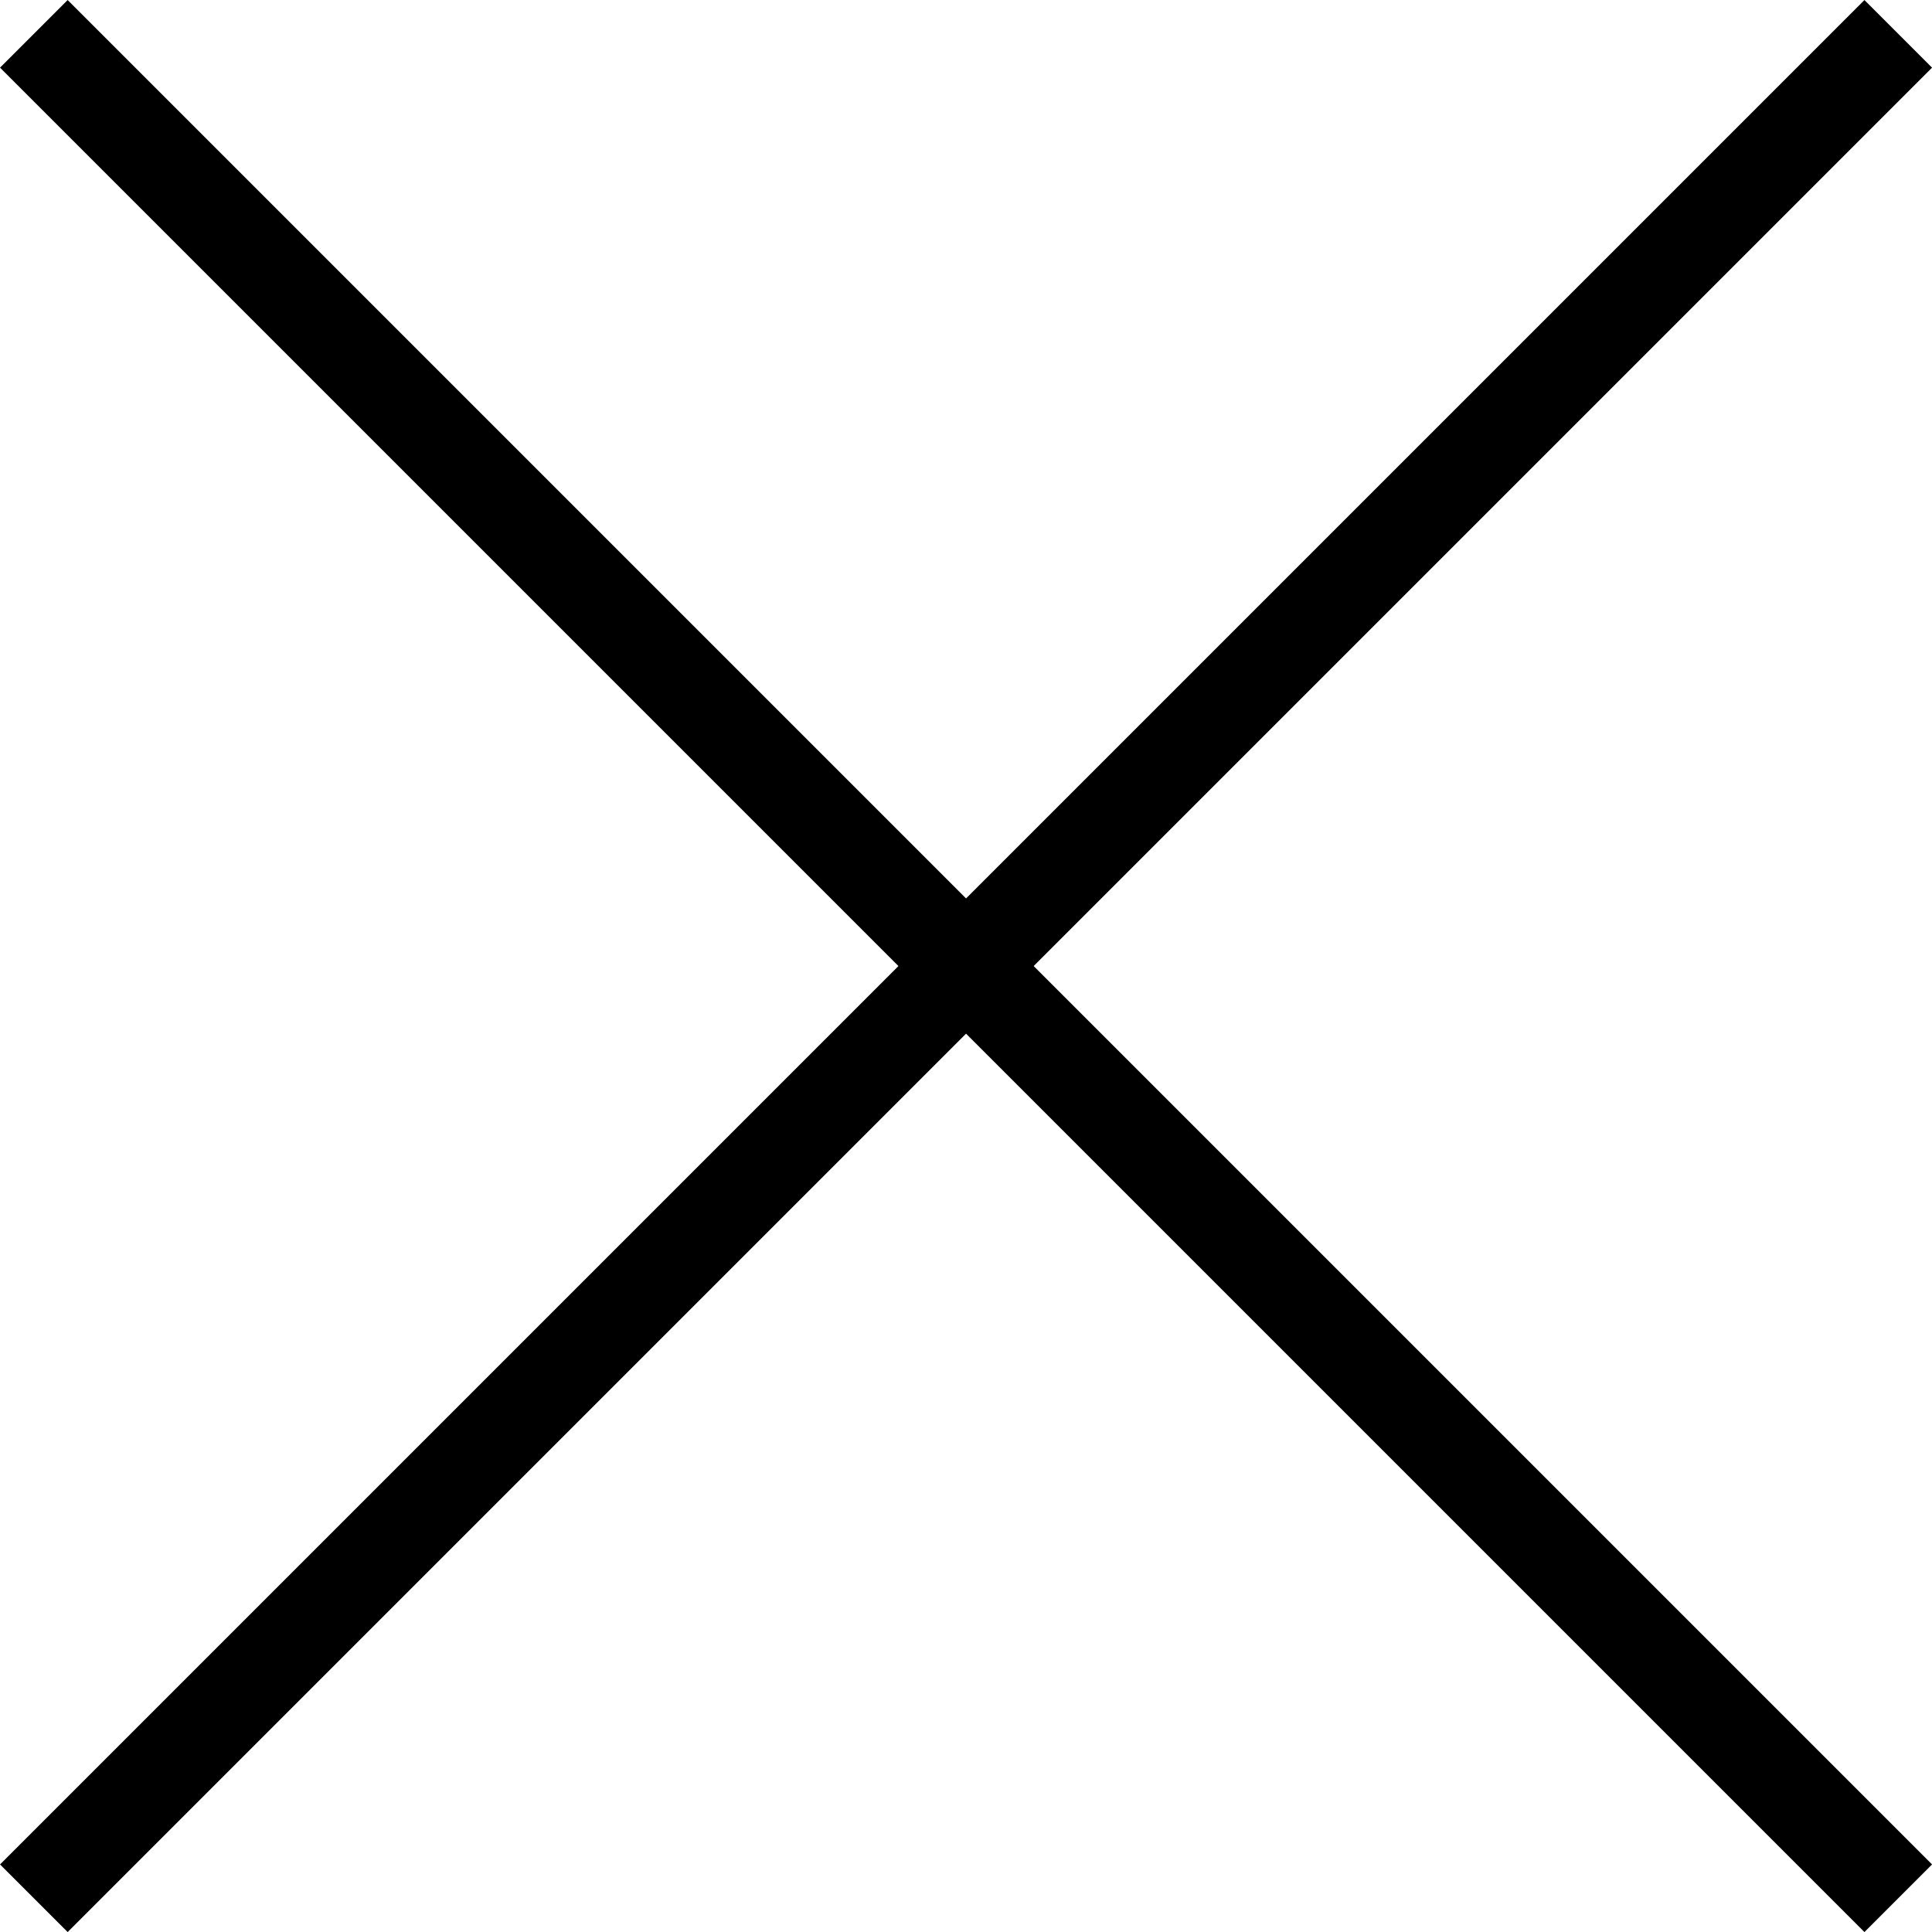
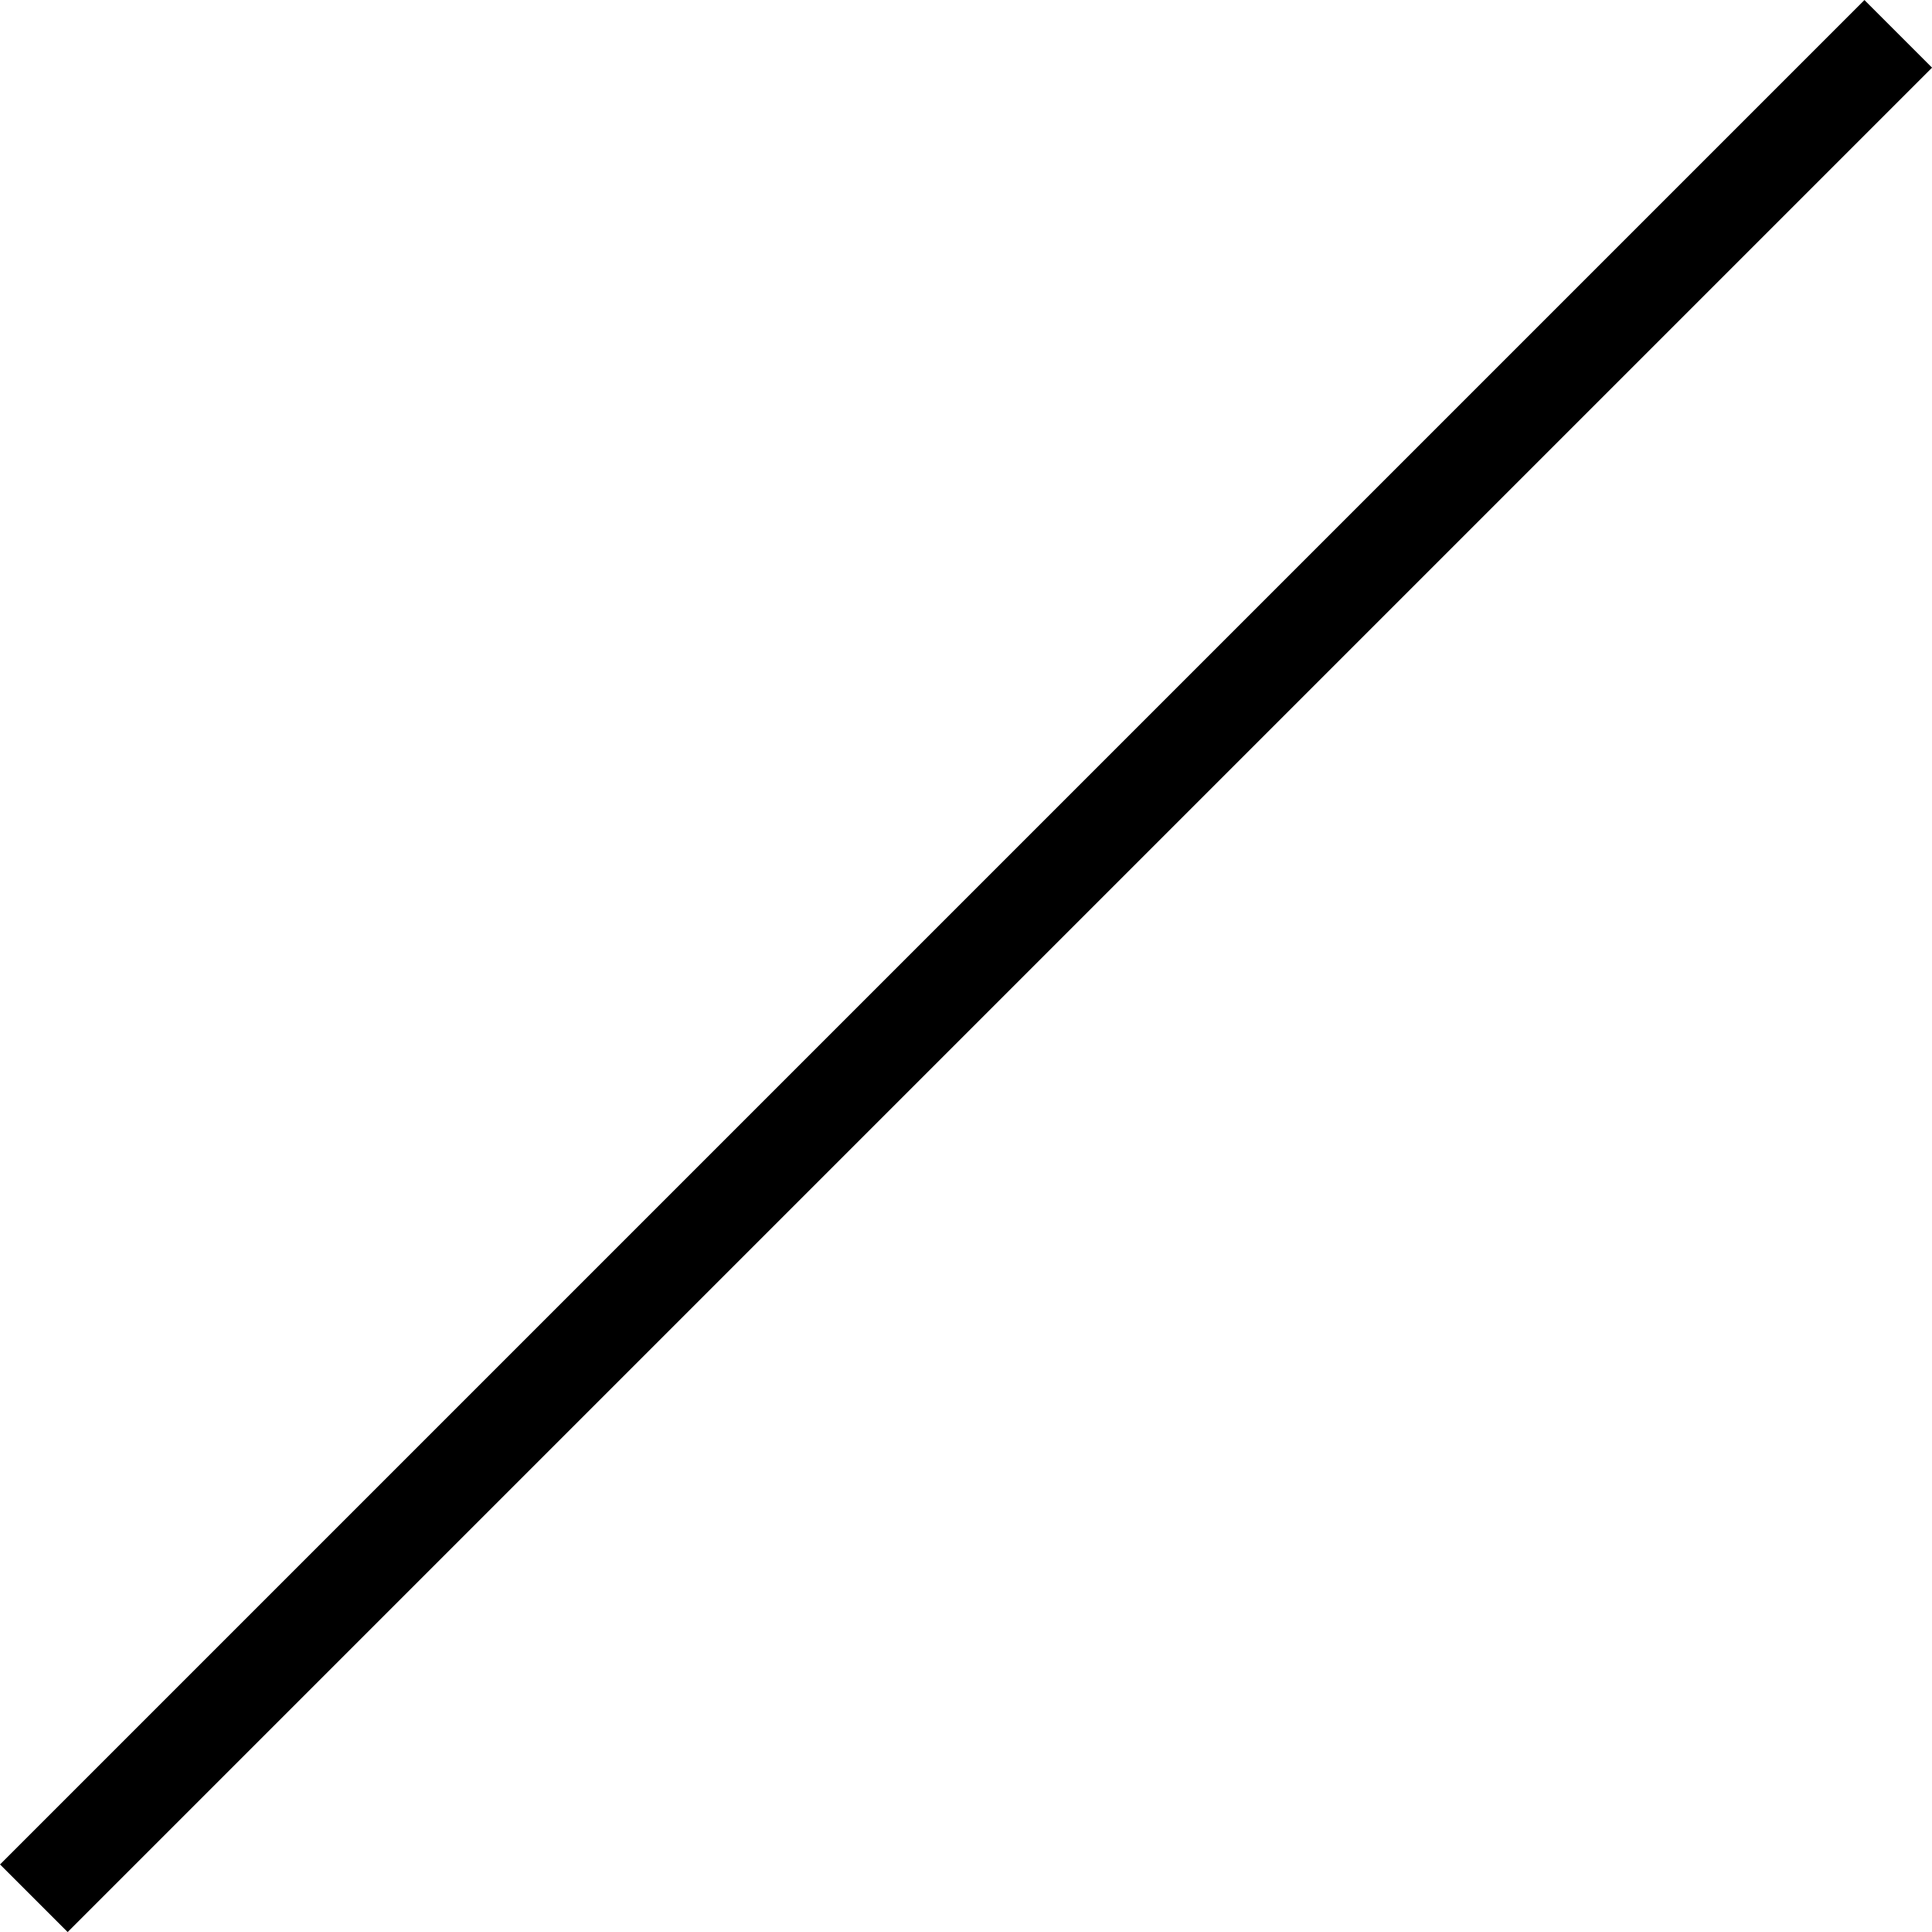
<svg xmlns="http://www.w3.org/2000/svg" width="20.207" height="20.207" viewBox="0 0 20.207 20.207">
  <g id="close" transform="translate(0.354 0.354)">
-     <line id="Line_84" data-name="Line 84" x2="19.5" y2="19.5" fill="none" stroke="#000" stroke-width="1" />
    <line id="Line_85" data-name="Line 85" x1="19.5" y2="19.5" fill="none" stroke="#000" stroke-width="1" />
  </g>
</svg>